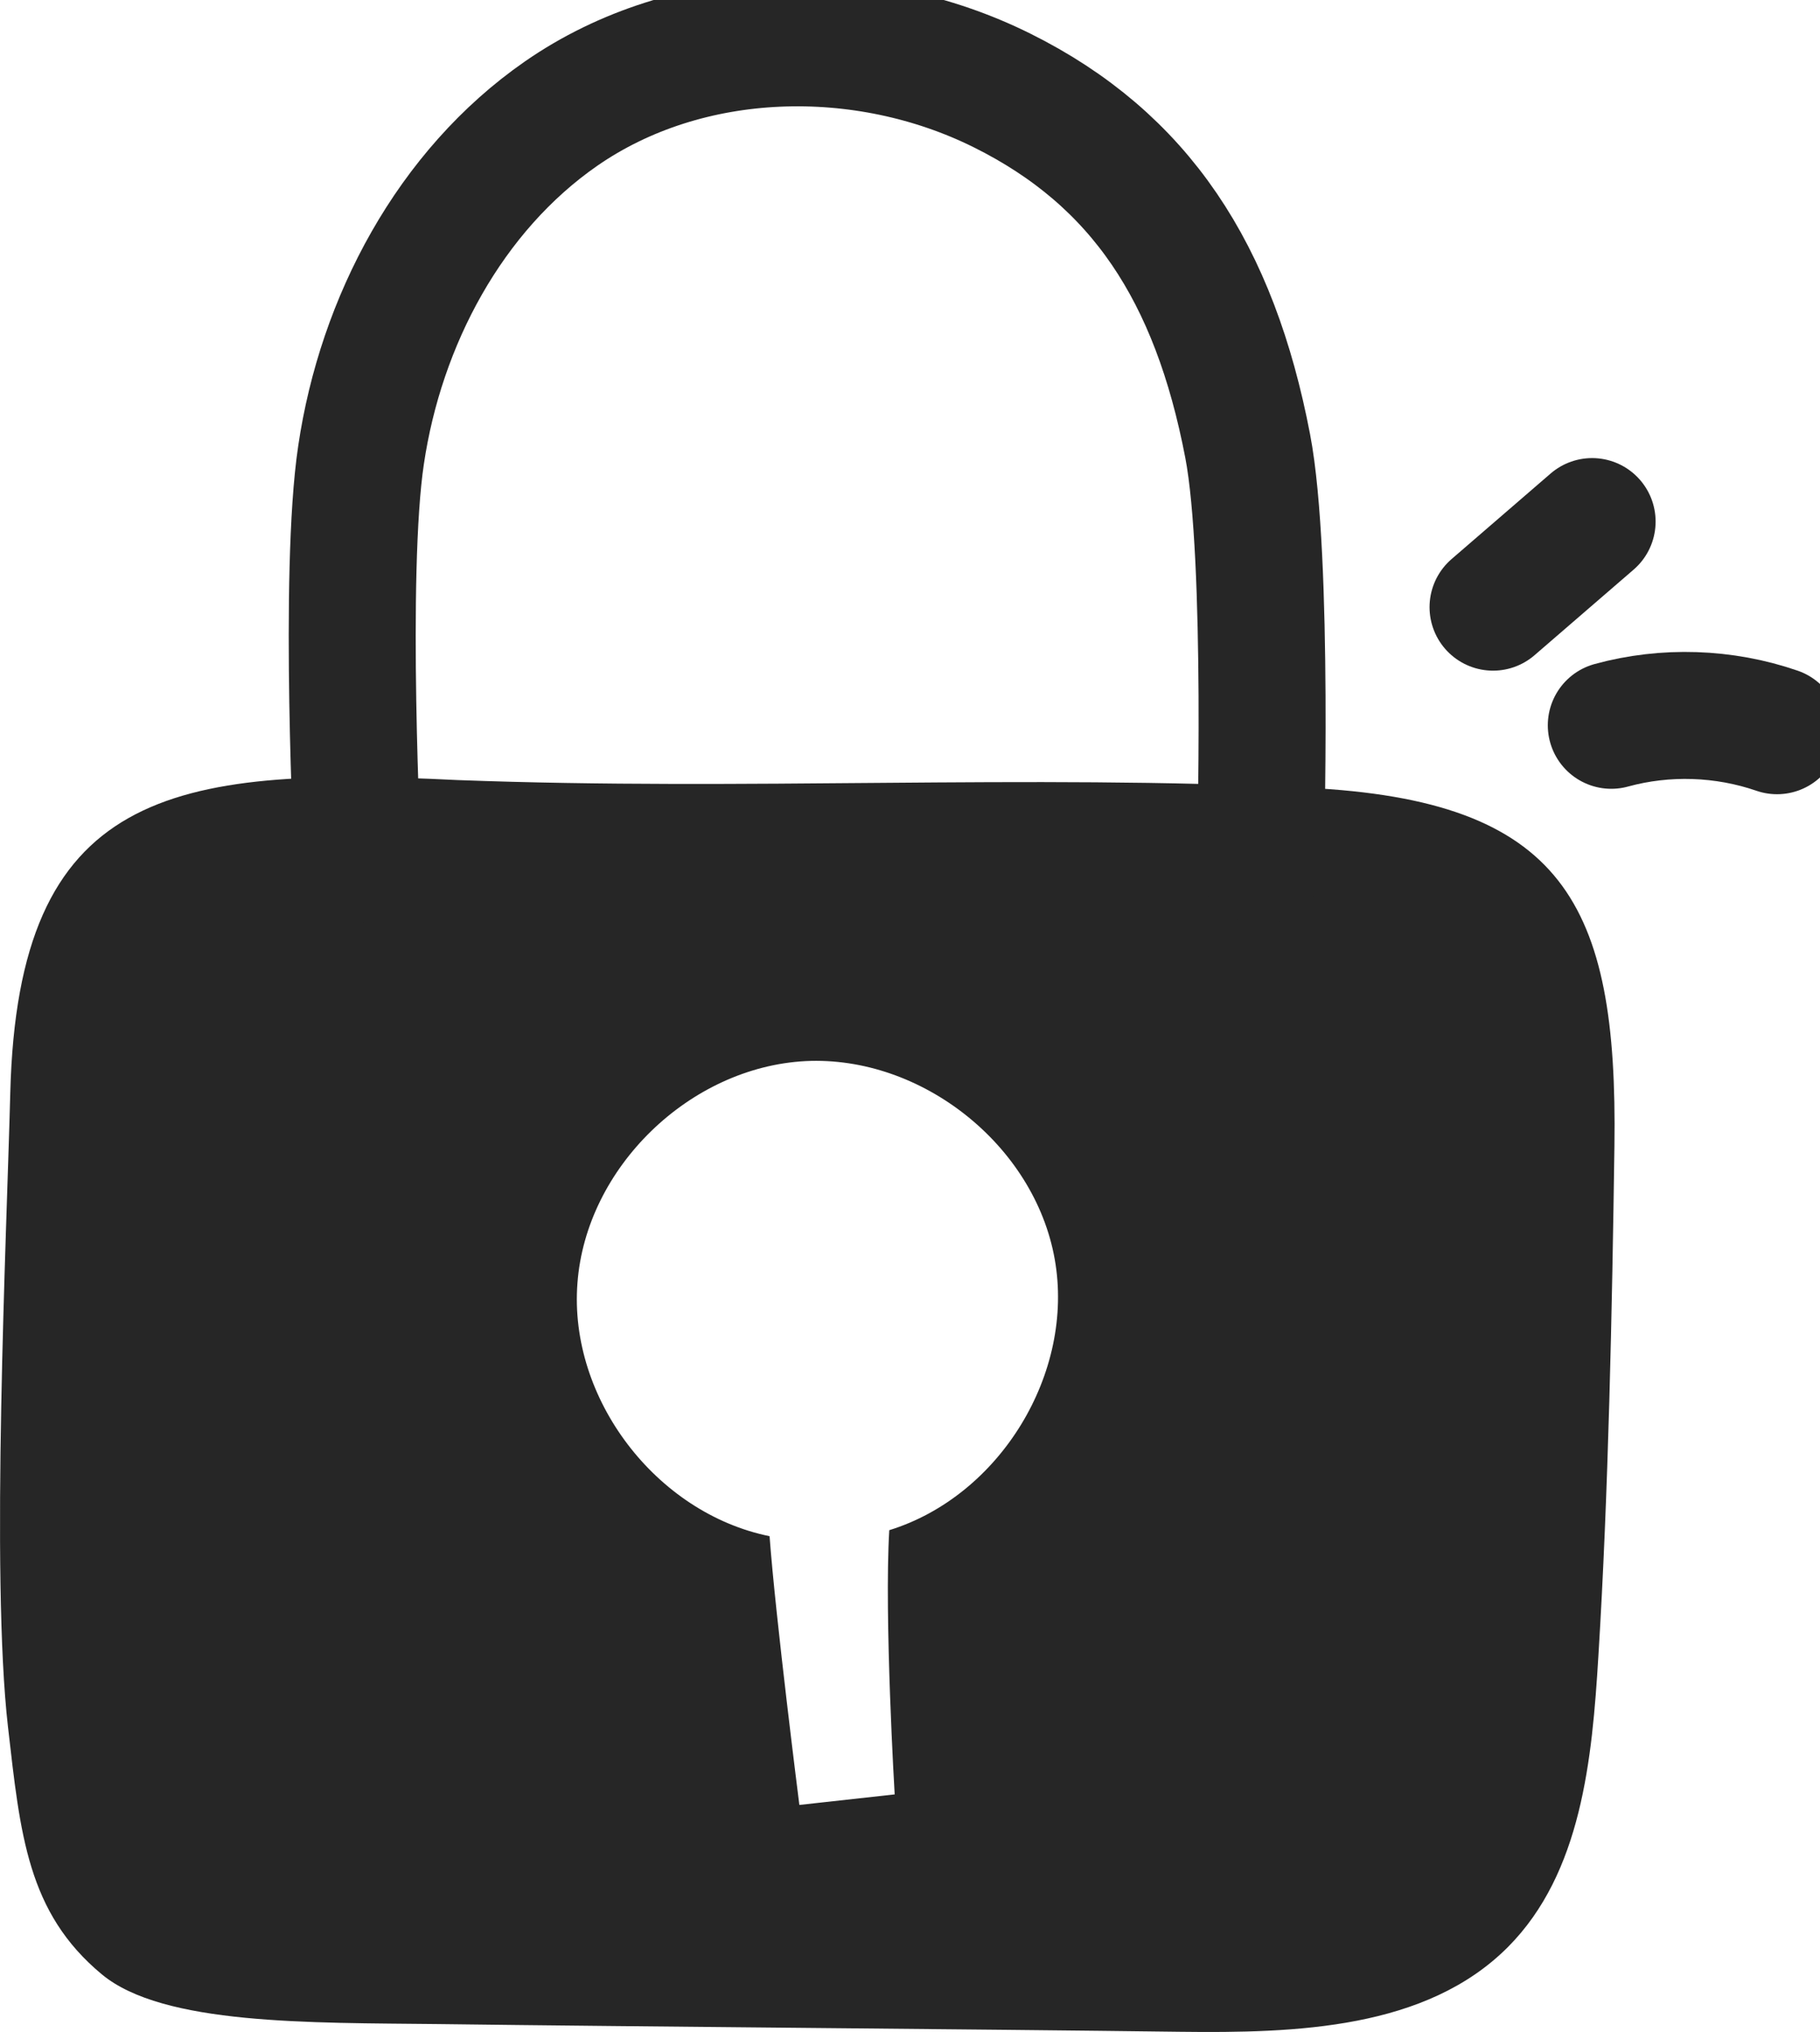
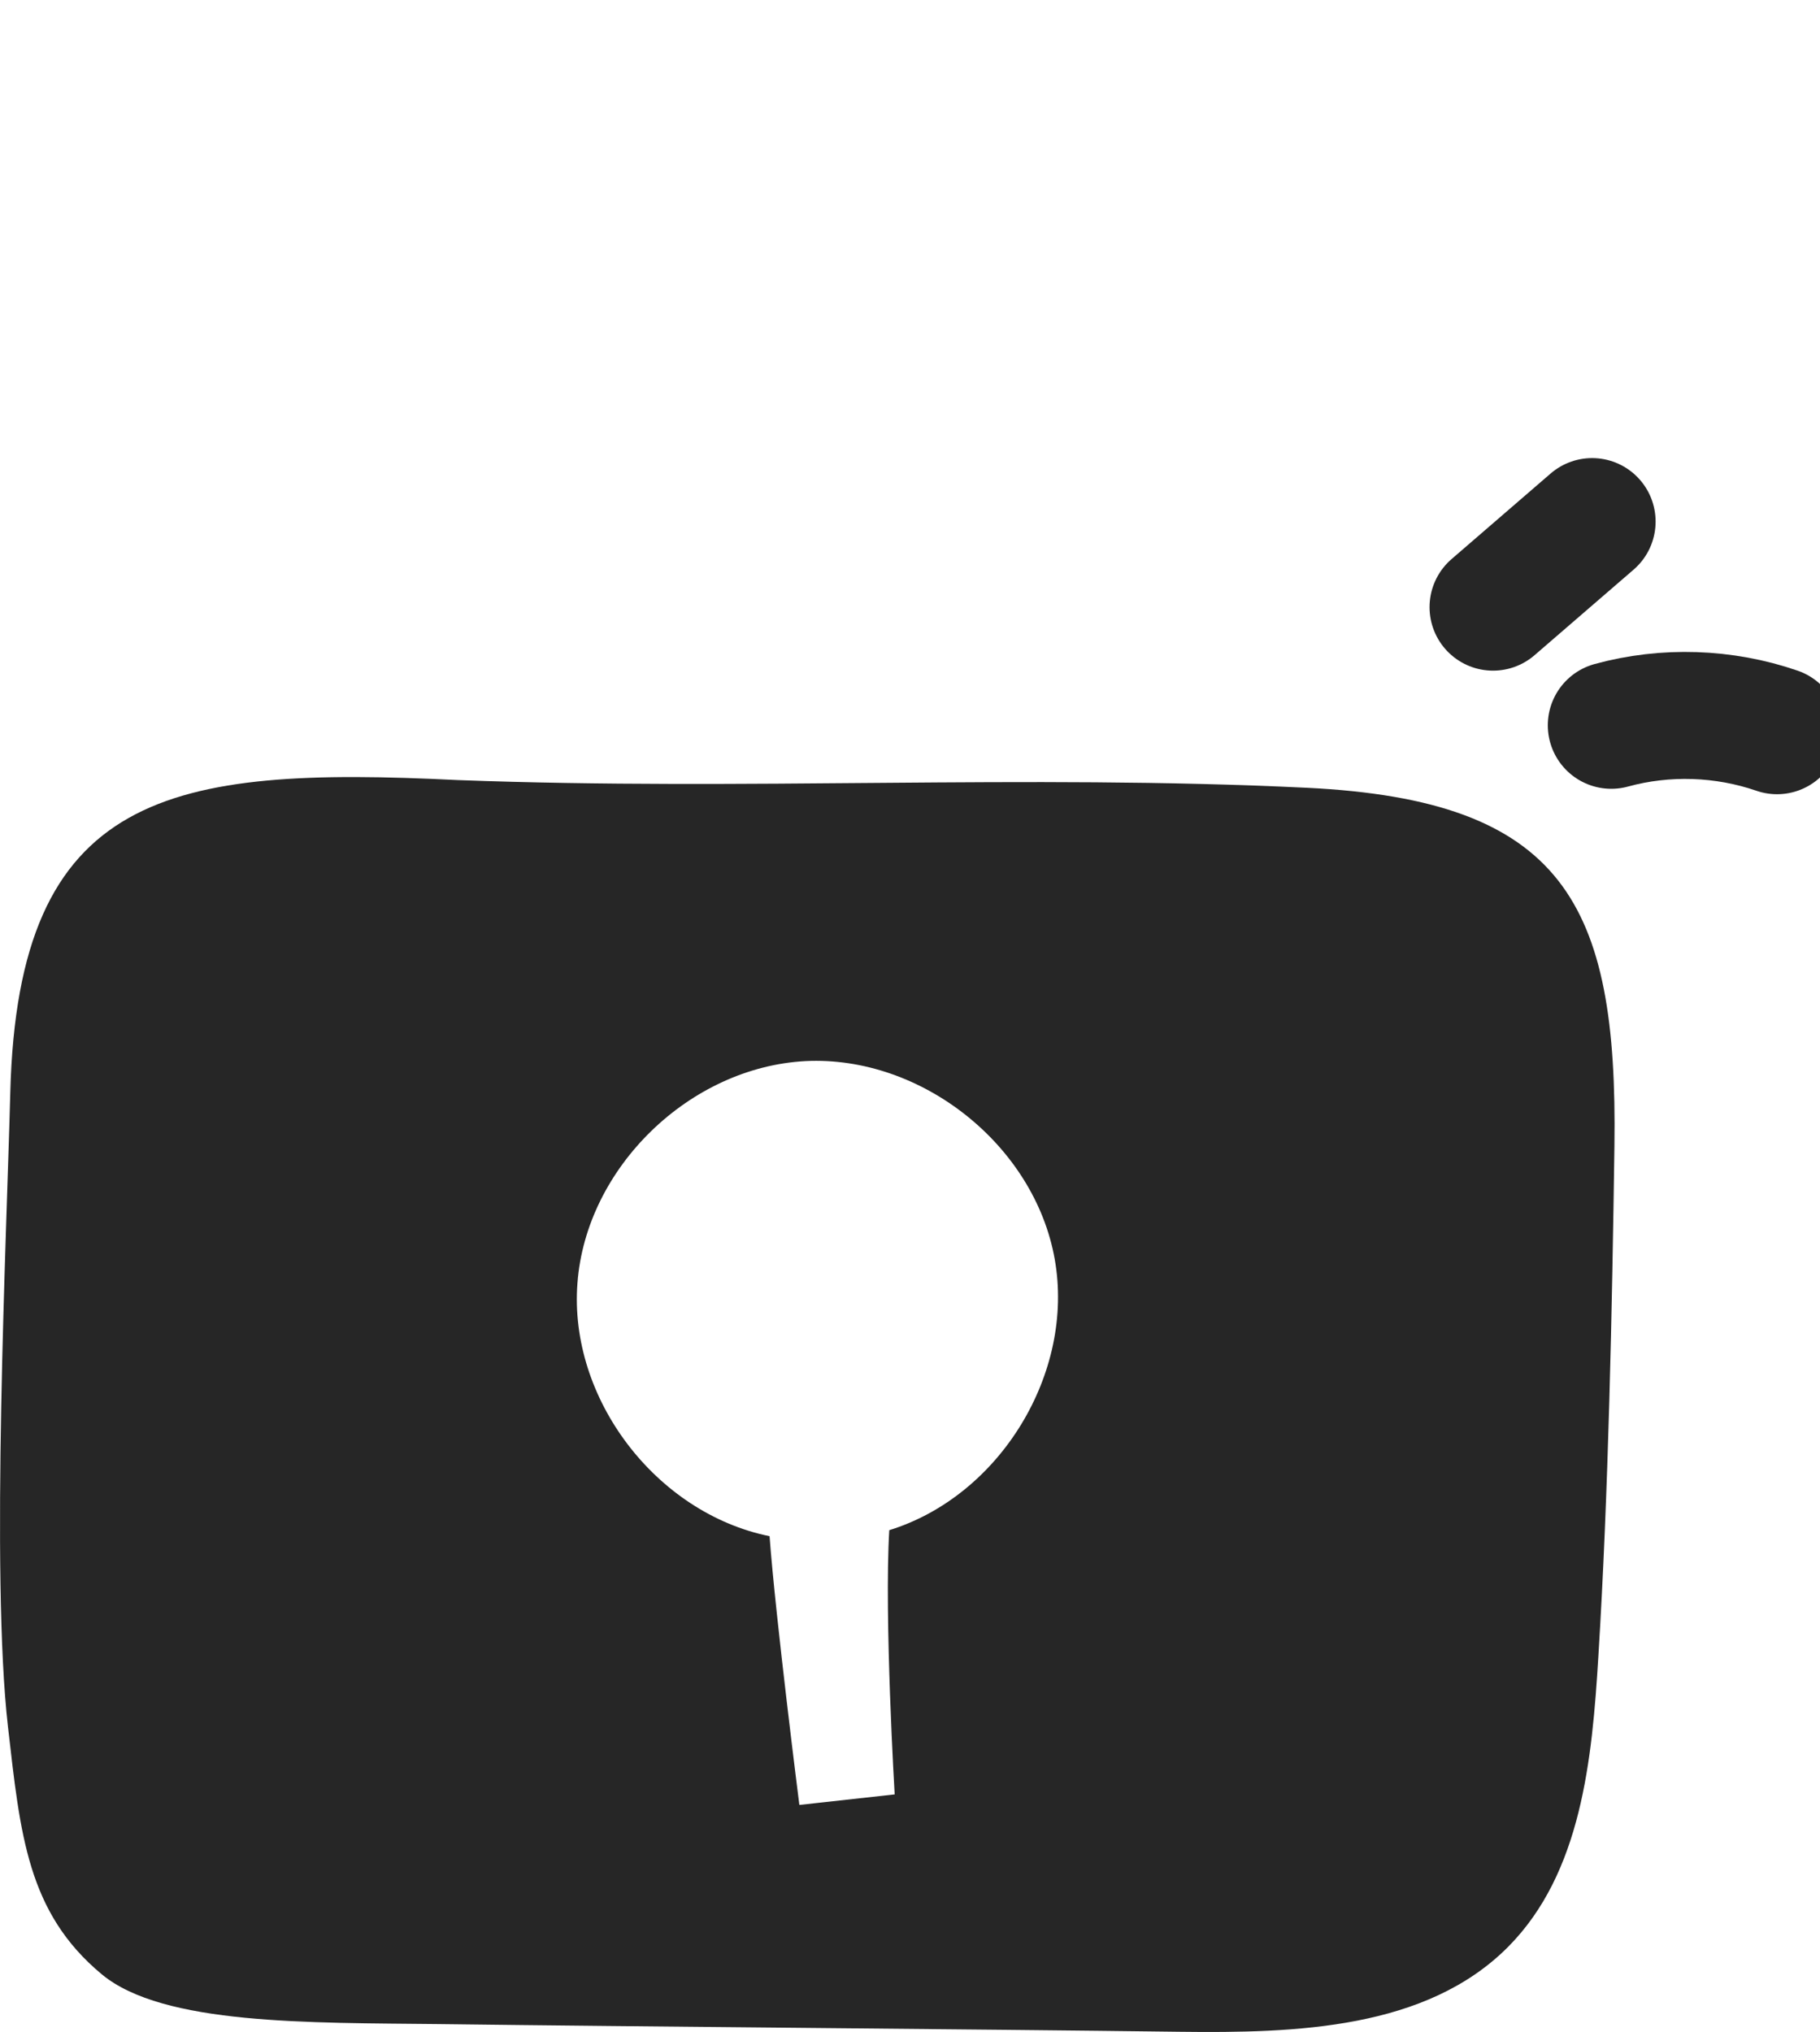
<svg xmlns="http://www.w3.org/2000/svg" width="43" height="48" viewBox="0 0 43 48" fill="none">
  <g clip-path="url(#clip0_19_846)">
    <path d="M30.878 18.611C24.182 18.287 17.628 18.685 10.816 18.429C3.984 18.092 0.426 18.699 0.243 25.81C0.156 29.214 -0.223 37.222 0.189 40.801C0.48 43.329 0.643 45.182 2.408 46.645C3.856 47.845 7.319 47.784 10.356 47.818C15.118 47.879 23.113 47.939 27.875 48C30.622 48.034 33.699 47.939 35.634 45.991C37.365 44.245 37.616 41.569 37.764 39.123C38.001 35.301 38.089 30.906 38.143 27.077C38.224 21.327 36.932 18.907 30.878 18.611ZM21.01 36.15C20.888 38.206 21.138 42.392 21.138 42.392L18.886 42.641C18.886 42.641 18.324 38.219 18.182 36.292C15.497 35.746 13.434 33.036 13.643 30.313C13.846 27.583 16.295 25.21 19.034 25.068C21.767 24.934 24.439 27.05 24.919 29.746C25.399 32.436 23.627 35.341 21.01 36.15Z" fill="#262626" />
-     <path d="M8.455 20.309C8.455 20.309 8.11 13.555 8.53 10.751C8.996 7.59 10.627 4.509 13.258 2.683C16.254 0.607 20.408 0.512 23.675 2.137C26.942 3.761 28.694 6.444 29.478 10.536C29.986 13.178 29.776 20.33 29.776 20.33" stroke="#262626" stroke-width="3" stroke-linecap="round" stroke-linejoin="round" />
    <path d="M35.275 14.344L37.616 12.322" stroke="#262626" stroke-width="3" stroke-linecap="round" stroke-linejoin="round" />
    <path d="M38.069 17.135C39.347 16.784 40.734 16.831 41.985 17.263" stroke="#262626" stroke-width="3" stroke-linecap="round" stroke-linejoin="round" />
  </g>
  <defs>
    <clipPath id="clip0_19_846">
      <rect width="43" height="48" fill="white" />
    </clipPath>
  </defs>
</svg>